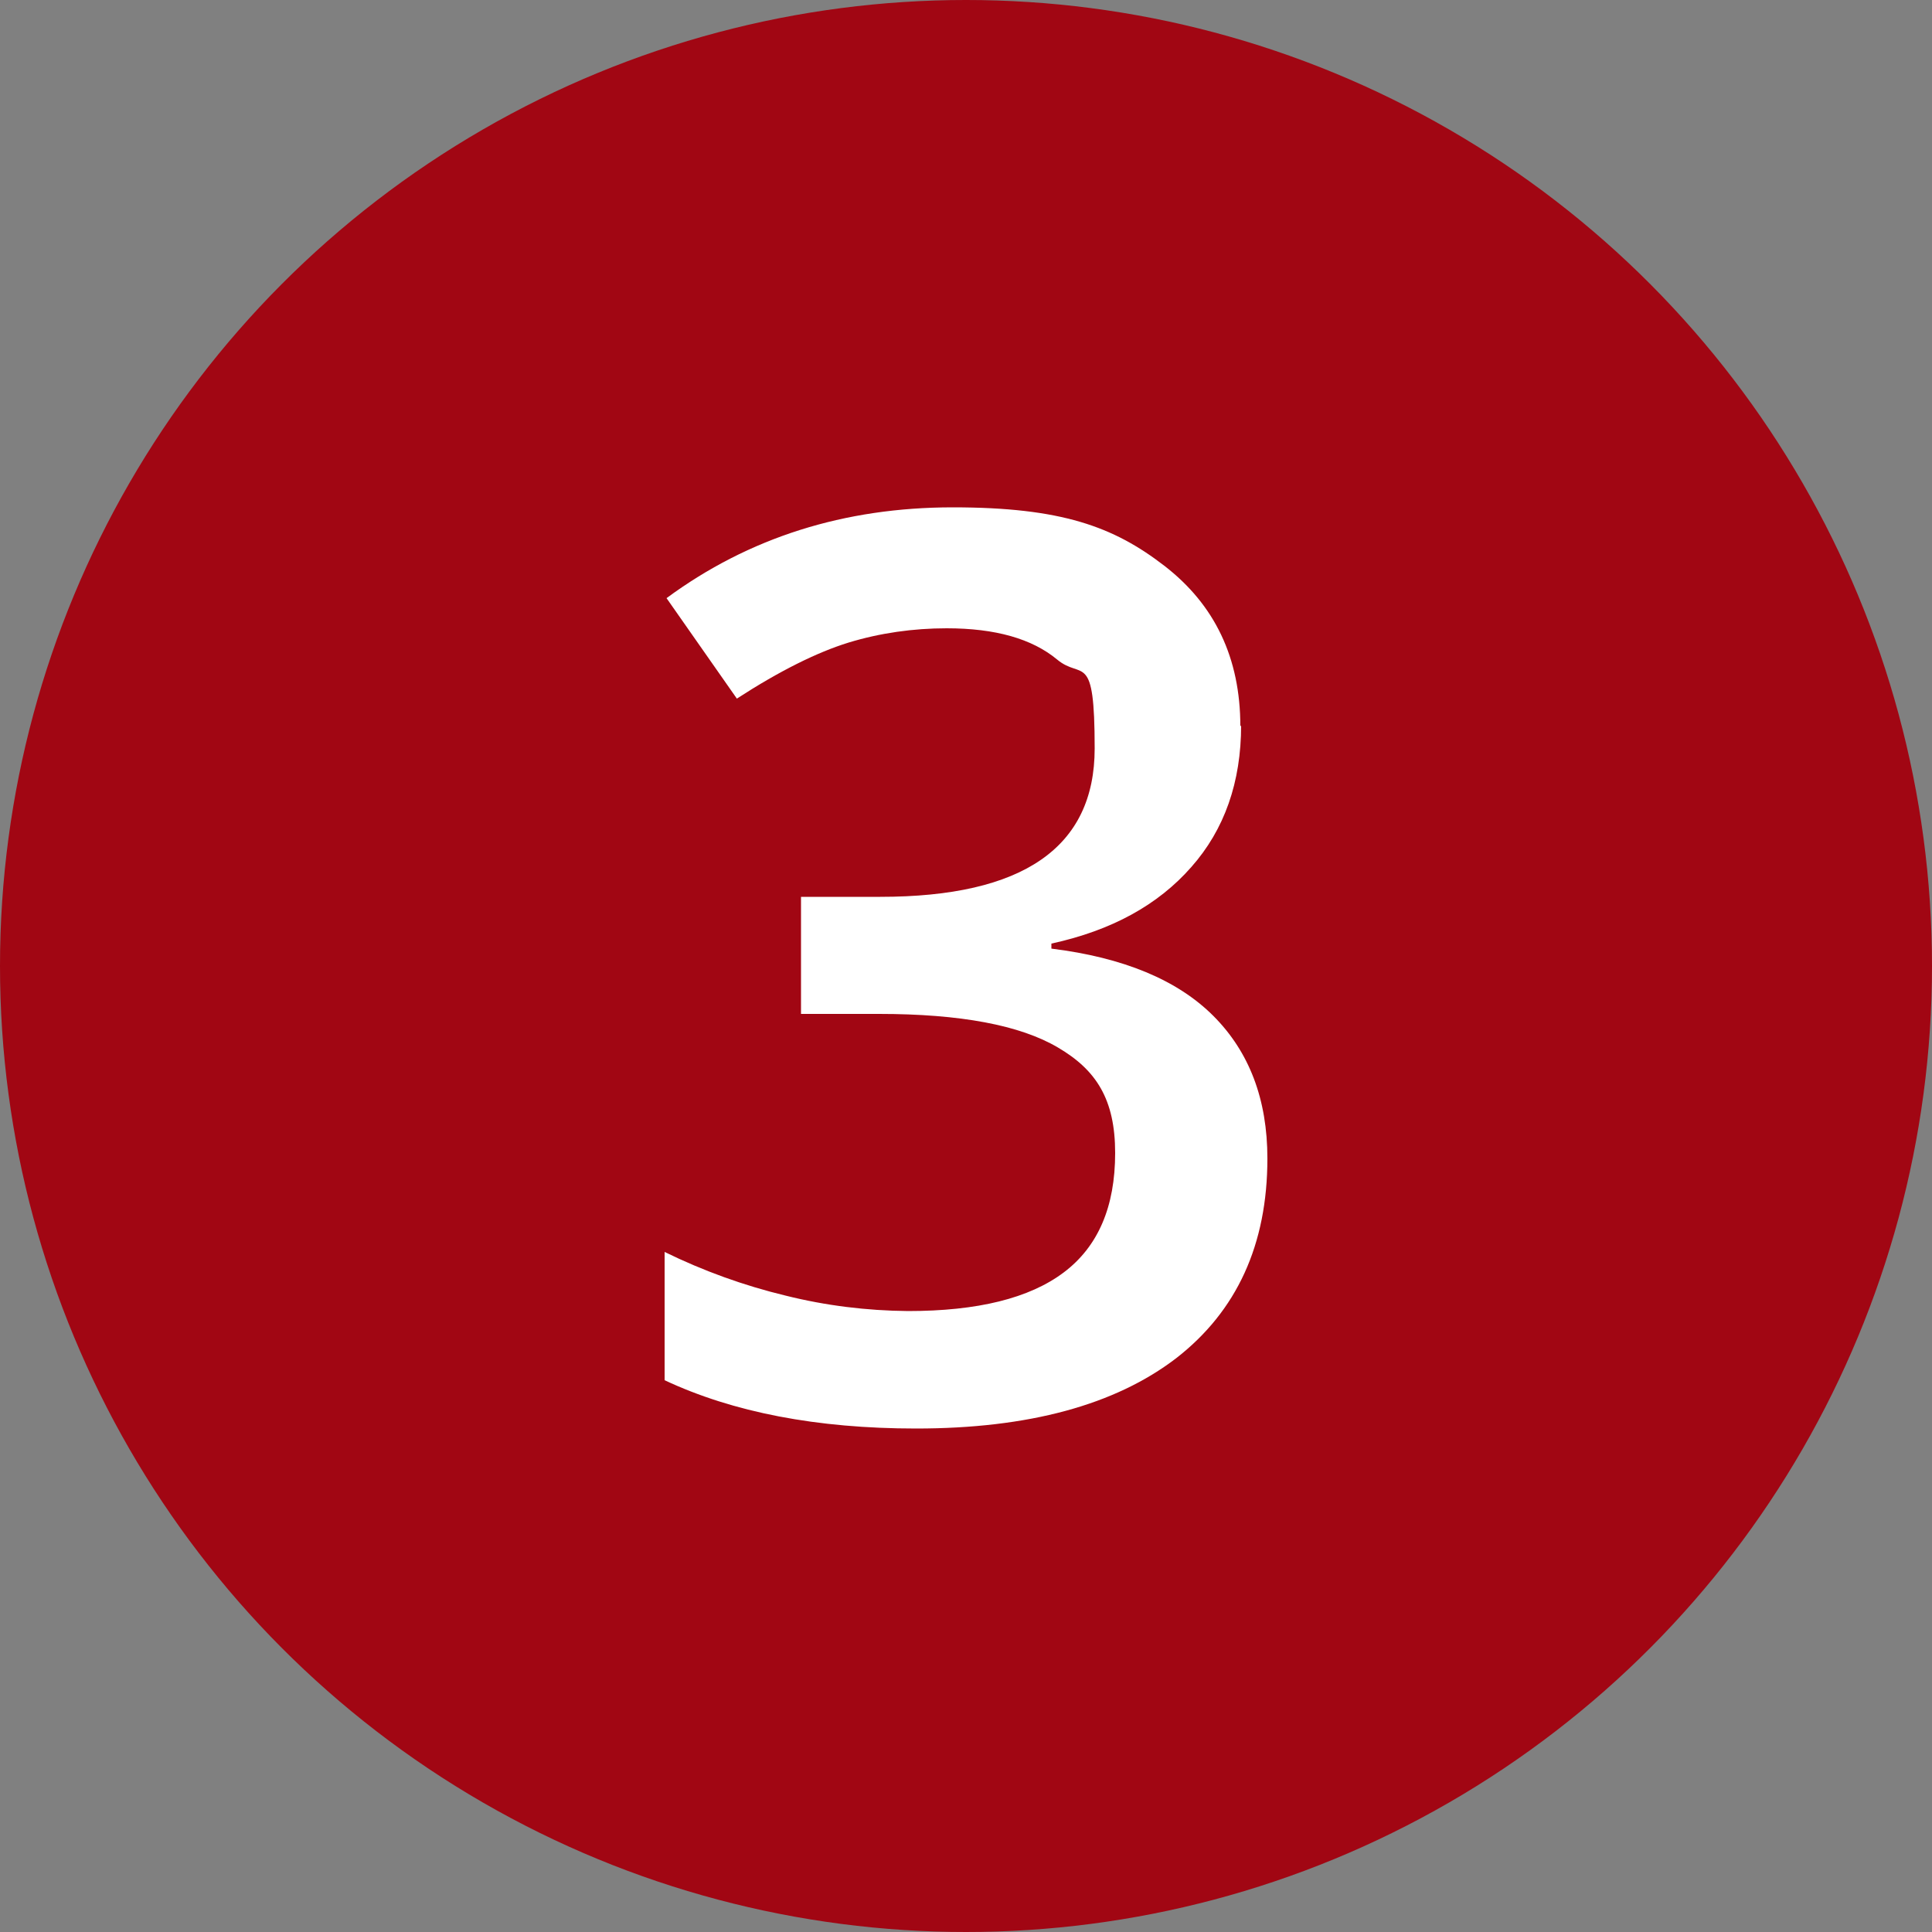
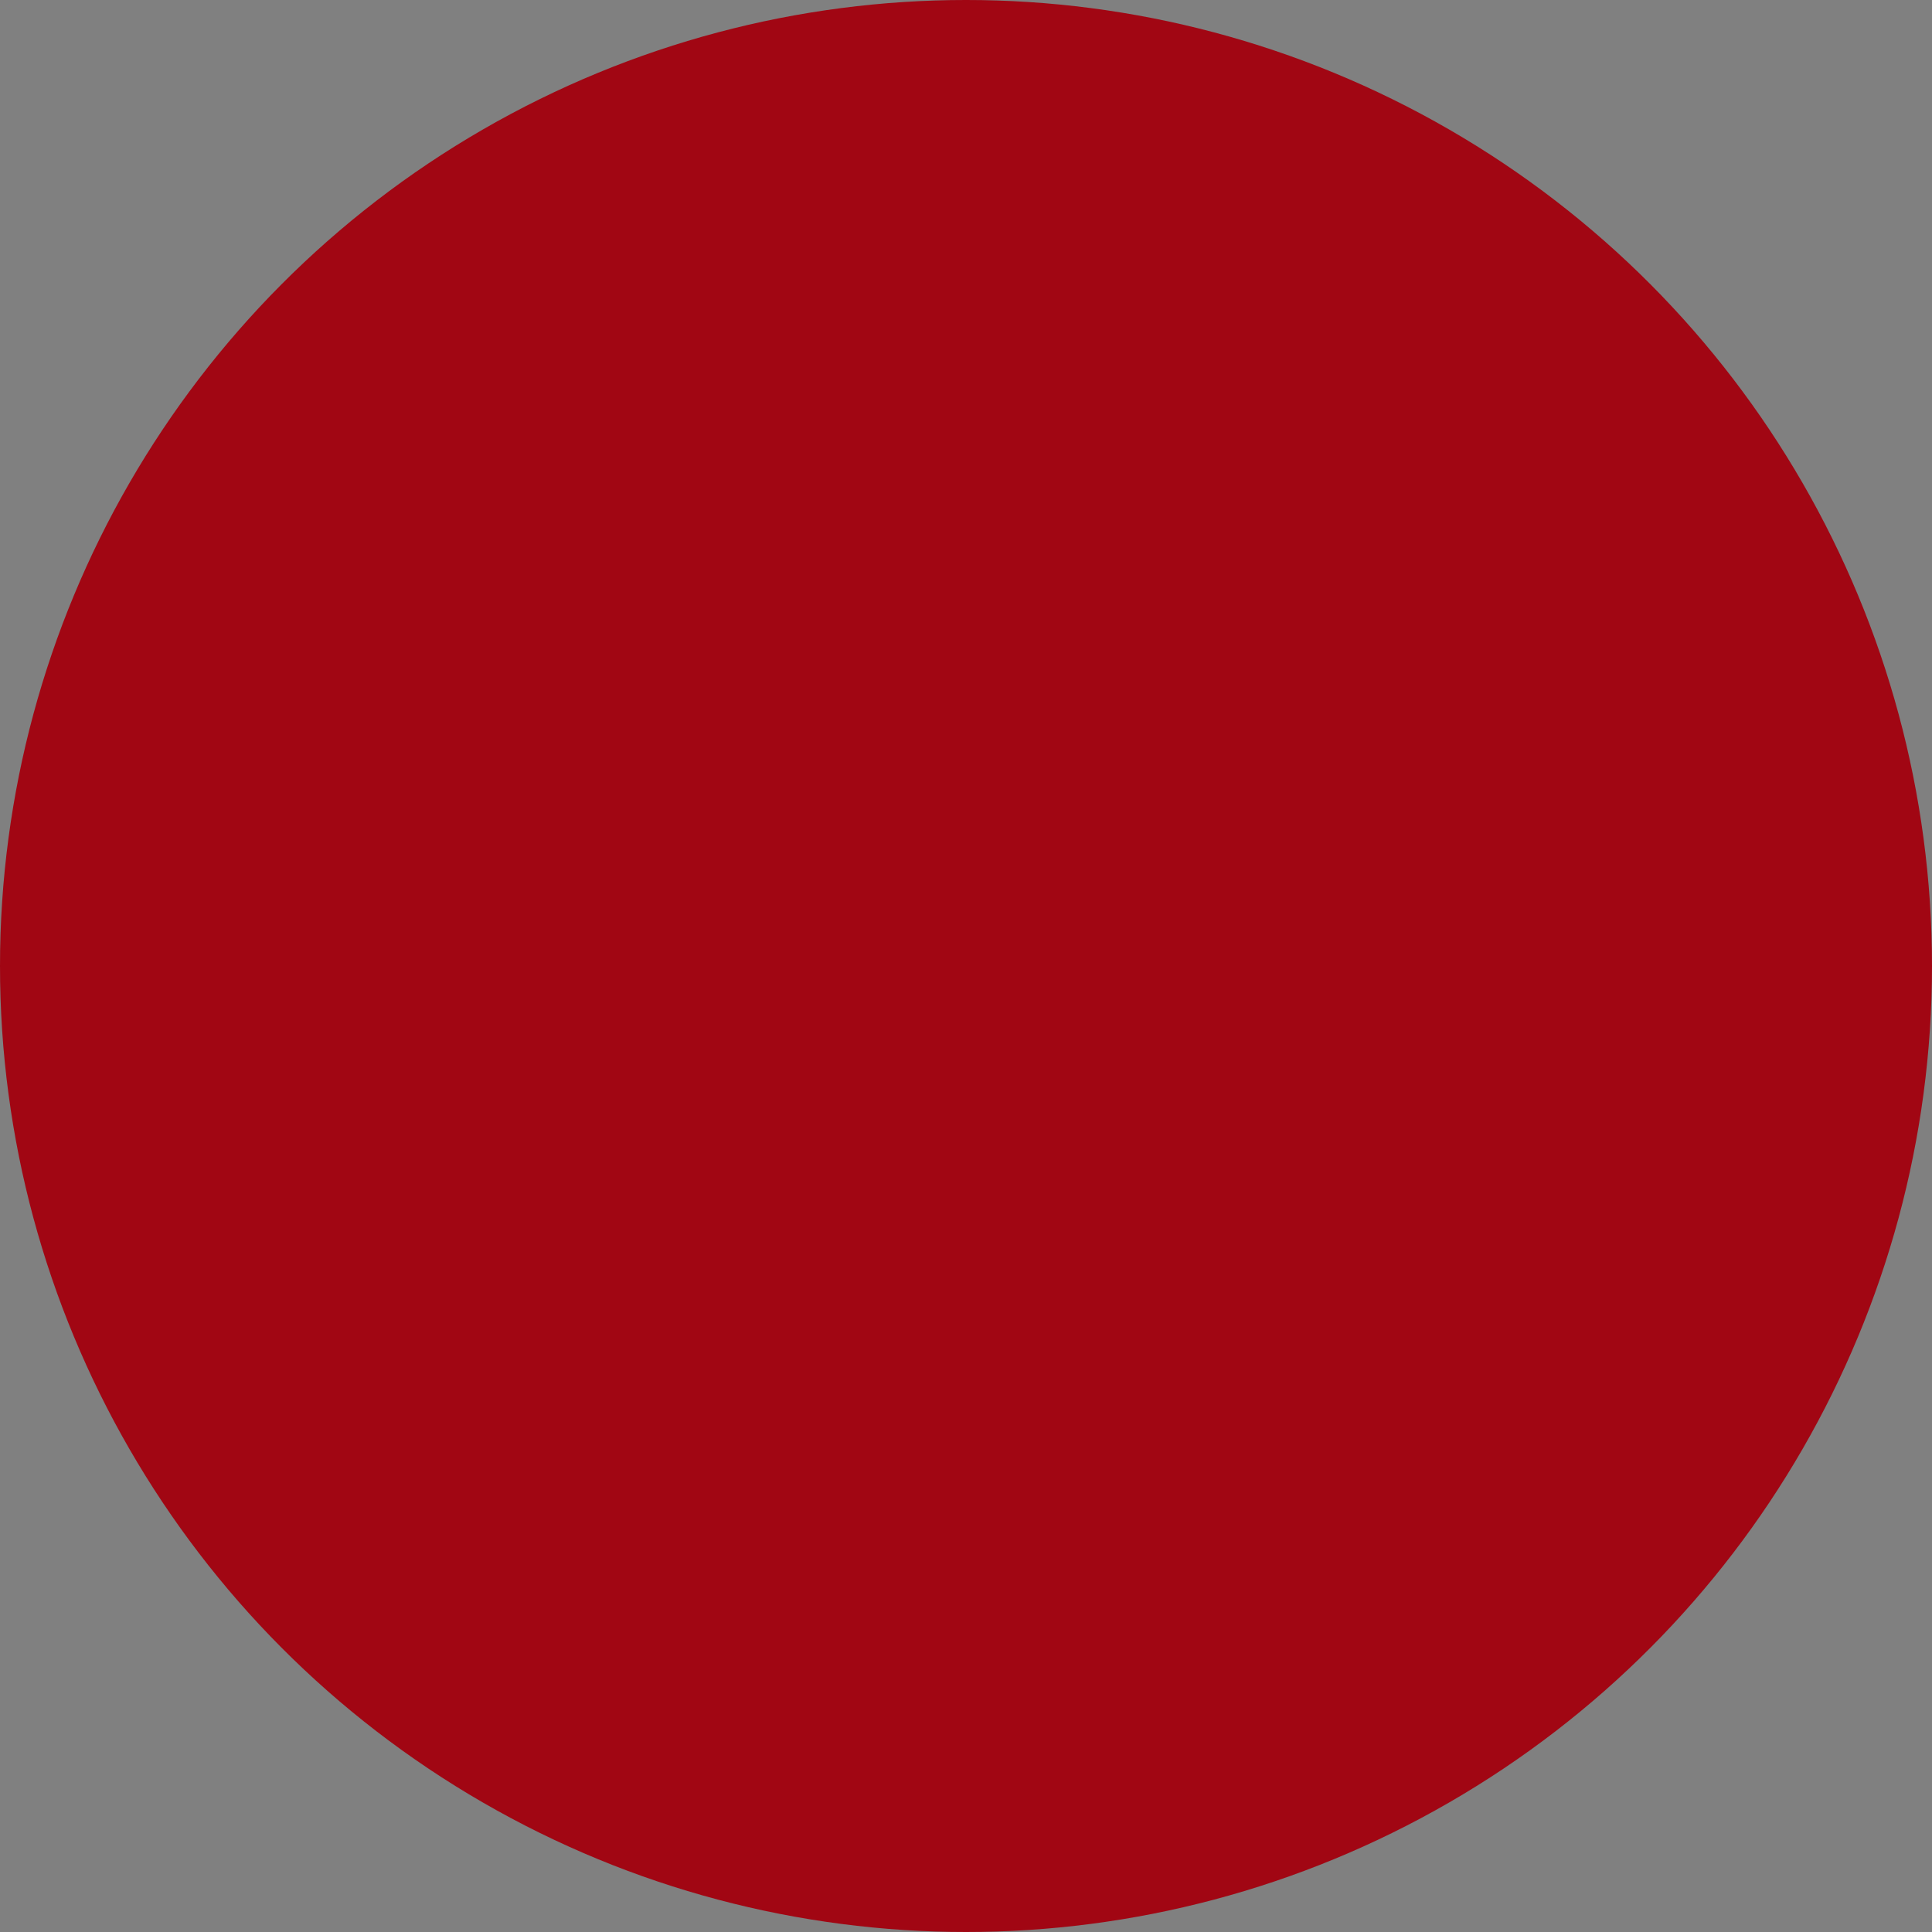
<svg xmlns="http://www.w3.org/2000/svg" id="Ebene_1" version="1.1" viewBox="0 0 500 500">
  <rect x="0" y="0" width="500" height="500" fill="#808080" stroke="none" />
  <defs>
    <style>
      .st0 {
        fill: #fff;
      }

      .st1 {
        fill: #a10613;
      }
    </style>
  </defs>
  <g id="Gruppe_3">
    <circle class="st1" cx="250" cy="250" r="250" />
-     <path id="Pfad_4" class="st0" d="M321.2,187.7c0,14.7-4.3,27-12.9,36.7-8.6,9.8-20.6,16.4-36.2,19.8v1.3c18.6,2.3,32.6,8.1,41.9,17.4s14,21.6,14,36.9c0,22.3-7.9,39.5-23.6,51.7-15.8,12.1-38.2,18.2-67.3,18.2-25.7,0-47.4-4.2-65.1-12.5v-33.2c10,4.9,20.5,8.7,31.3,11.3,10.4,2.6,21,3.9,31.7,4,18,0,31.4-3.3,40.3-10,8.9-6.7,13.3-17,13.3-30.9s-4.9-21.5-14.8-27.3c-9.8-5.8-25.3-8.7-46.3-8.7h-20.2v-30.3h20.5c37,0,55.5-12.8,55.5-38.4s-3.2-17.6-9.7-23c-6.5-5.4-16-8.1-28.6-8.1-8.6,0-17.2,1.2-25.4,3.7-8.1,2.5-17.8,7.3-28.9,14.5l-18.2-26c21.3-15.7,46-23.5,74.1-23.5s41.6,5,54.7,15.1c13.1,10.1,19.7,23.9,19.7,41.6Z" />
  </g>
</svg>